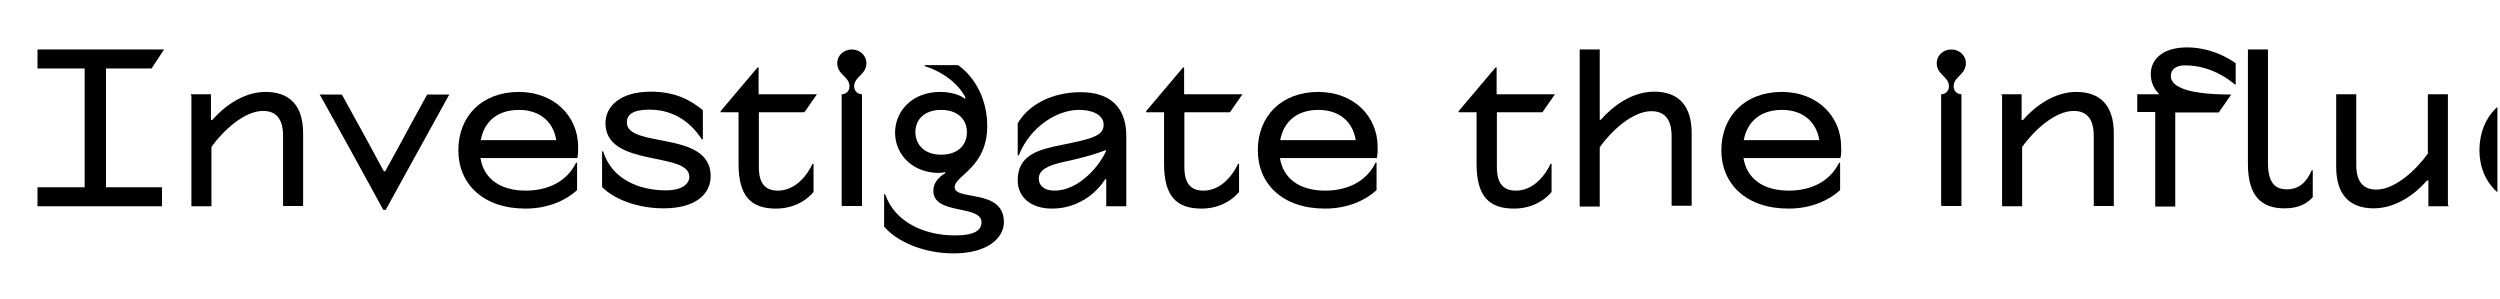
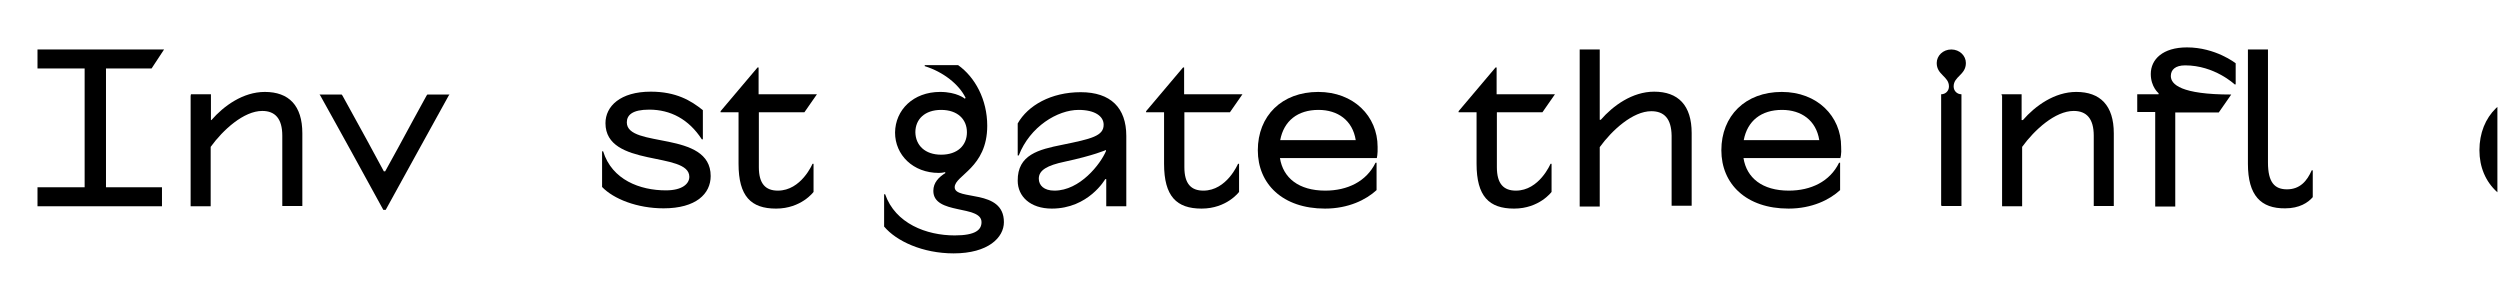
<svg xmlns="http://www.w3.org/2000/svg" xmlns:xlink="http://www.w3.org/1999/xlink" id="Layer_1" x="0px" y="0px" viewBox="0 0 960 115" style="enable-background:new 0 0 960 115;" xml:space="preserve">
  <style type="text/css"> .st0{clip-path:url(#SVGID_2_);} </style>
  <g>
    <defs>
      <rect id="SVGID_1_" y="-2" width="959" height="118" />
    </defs>
    <clipPath id="SVGID_2_">
      <use xlink:href="#SVGID_1_" style="overflow:visible;" />
    </clipPath>
    <g class="st0">
      <path d="M14.4,71.9h18.1V26.3H14.4V19H63l-4.8,7.3H40.7v45.6h21.5v7.3H14.4V71.9z" />
-       <path d="M73.3,36.6v-0.4h7.7v0.4v9.5h0.2h0.3c4.7-5.4,12.1-10.8,20.5-10.8c9.2,0,14.4,5.2,14.4,15.9v15.9v11.6v0.4h-7.7v-0.4V52.1 c0-6.6-2.8-9.5-7.7-9.5c-7.1,0-15.1,7.3-19.8,13.8v22.4v0.4h-7.7v-0.4V54.1V36.6z" />
+       <path d="M73.3,36.6v-0.4h7.7v0.4v9.5h0.2c4.7-5.4,12.1-10.8,20.5-10.8c9.2,0,14.4,5.2,14.4,15.9v15.9v11.6v0.4h-7.7v-0.4V52.1 c0-6.6-2.8-9.5-7.7-9.5c-7.1,0-15.1,7.3-19.8,13.8v22.4v0.4h-7.7v-0.4V54.1V36.6z" />
      <path d="M134.8,58c-4-7.3-8.1-14.6-11.8-21.3l-0.3-0.4h8.5l0.3,0.4l2.7,4.9c4.6,8.3,8.9,16.2,13.2,24.2h0.5l4.9-8.9l5.8-10.7 c1.9-3.4,3.3-6,5.2-9.5l0.3-0.4h8.5l-0.3,0.4l-12.2,22.1l-12,21.8h-0.9L134.8,58z" />
-       <path d="M221.7,60.7h-37.2c1.2,7.6,7.2,12.5,17.4,12.5c8.5,0,15.8-3.5,19.3-10.7h0.4v10.5c-4,3.7-10.8,7.1-19.8,7.1 c-16.3,0-25.8-9.5-25.8-22.4c0-13.2,9.2-22.4,23.2-22.4c13.6,0,22.8,9.3,22.8,21.1C222.1,59.2,221.7,60.7,221.7,60.7z M213.6,53.8 c-1.2-7.6-6.9-11.6-14.3-11.6c-8,0-13.3,4.2-14.7,11.6h1H213.6z" />
      <path d="M231.6,58.1c3.4,11,14.2,15,24.1,15c6.4,0,9-2.6,9-5.2c0-9.9-32.2-3.4-32.2-20.6c0-6.5,5.7-12.1,17.4-12.1 c9.7,0,15.4,3.4,20,7.1v11.2h-0.4c-5-7.7-12-11.4-20.2-11.4c-6.5,0-8.6,2.1-8.6,4.9c0,10.1,32.2,2.9,32.2,20.6 c0,6.8-5.6,12.4-18.1,12.4c-10.1,0-19.2-3.6-23.6-8.2V58.1H231.6z" />
      <path d="M312,62.9h0.4v10.8c0,0-4.7,6.4-14.4,6.4c-9.6,0-14.4-4.7-14.4-17.2V43.1h-6.9v-0.4l14.2-16.8h0.4v10.3h22.4l-4.8,6.9 h-17.5v21.1c0,6.4,2.6,9,7.3,9C307.7,73.2,312,62.9,312,62.9z" />
-       <path d="M323.2,78.8V53.4c0-8.7,0-14.4,0-16.8v-0.4c1.7,0,3-1.3,3-3c0-3.9-4.7-4.4-4.7-9c0-2.8,2.4-5.2,5.6-5.2s5.6,2.4,5.6,5.2 c0,4.6-4.7,5.1-4.7,9c0,1.7,1.3,3,3,3v0.4v23.3v18.8v0.4h-7.7V78.8z" />
      <path d="M361,35.3c6.5,0,9.5,2.6,9.5,2.6l0.3-0.3c-2.5-5.2-8.6-10-15.7-12.2v-0.4h12.8c6.5,4.6,11.2,13.2,11.2,23.3 c0,16.2-12.5,19-12.5,23.6c0,5.3,18.9,0.4,18.9,13.4c0,5.9-6,12-19.3,12c-11.9,0-22-4.7-26.7-10.3V74.6h0.4 c3.9,11.2,15.8,15.8,26.7,15.8c8.1,0,10.3-2.2,10.3-5.1c0-6.7-18.5-2.7-18.5-12c0-3.2,2.1-5.3,4.7-6.9l-0.3-0.3 c0,0-0.8,0.3-2.3,0.3c-9.9,0-16.8-6.9-16.8-15.5C343.8,42.2,350.7,35.3,361,35.3z M361.4,59.4c6.3,0,9.9-3.6,9.9-8.6 c0-5-3.6-8.6-9.9-8.6s-9.9,3.6-9.9,8.6C351.6,55.8,355.2,59.4,361.4,59.4z" />
      <path d="M407.9,55.6c11.3-2.3,15.9-3.4,15.9-7.7c0-3.3-3.4-5.7-9.6-5.7c-8.1,0-18.7,6.4-23,17.5h-0.4V47.4 c3.9-6.9,12.8-12,24.2-12c11.5,0,17.5,6,17.5,16.8v15v11.6v0.4h-7.7v-0.4v-9.1v-0.9h-0.4c0,0-6.4,11.3-20.5,11.3 c-8.3,0-13.1-4.7-13.1-10.7C390.7,59.4,398.9,57.4,407.9,55.6z M404.9,73.2c9.8,0,17.7-10.2,19.8-15.2v-0.4c0,0-4.7,2.1-15.9,4.5 c-6.6,1.4-9.9,3.2-9.9,6.5C398.9,71.2,400.9,73.2,404.9,73.2z" />
      <path d="M475.4,62.9h0.4v10.8c0,0-4.7,6.4-14.4,6.4c-9.6,0-14.4-4.7-14.4-17.2V43.1h-6.9v-0.4l14.2-16.8h0.4v10.3h22.4l-4.8,6.9 h-17.5v21.1c0,6.4,2.6,9,7.3,9C471.1,73.2,475.4,62.9,475.4,62.9z" />
      <path d="M528.7,60.7h-37.2c1.2,7.6,7.2,12.5,17.4,12.5c8.5,0,15.8-3.5,19.3-10.7h0.4v10.5c-4,3.7-10.8,7.1-19.8,7.1 c-16.3,0-25.8-9.5-25.8-22.4c0-13.2,9.2-22.4,23.2-22.4c13.6,0,22.8,9.3,22.8,21.1C529.1,59.2,528.7,60.7,528.7,60.7z M520.6,53.8 c-1.2-7.6-6.9-11.6-14.3-11.6c-8,0-13.3,4.2-14.7,11.6h1H520.6z" />
      <path d="M595.4,62.9h0.4v10.8c0,0-4.7,6.4-14.4,6.4c-9.6,0-14.4-4.7-14.4-17.2V43.1h-6.9v-0.4l14.2-16.8h0.4v10.3h22.4l-4.8,6.9 h-17.5v21.1c0,6.4,2.6,9,7.3,9C591.1,73.2,595.4,62.9,595.4,62.9z" />
      <path d="M634.1,42.7c-7.1,0-15.1,7.3-19.8,13.8v22.4v0.4h-7.7v-0.4V45.7c0-16.3,0-26.2,0-26.2V19h7.7v0.4v12.1 c0,7.7,0,14.5,0,14.5h0.4c4.7-5.4,12.1-10.8,20.5-10.8c9.2,0,14.4,5.2,14.4,15.9v15.9v11.6v0.4h-7.7v-0.4V52.1 C641.8,45.5,639,42.7,634.1,42.7z" />
      <path d="M706.7,60.7h-37.2c1.2,7.6,7.2,12.5,17.4,12.5c8.5,0,15.8-3.5,19.3-10.7h0.4v10.5c-4,3.7-10.8,7.1-19.8,7.1 c-16.3,0-25.8-9.5-25.8-22.4c0-13.2,9.2-22.4,23.2-22.4c13.6,0,22.8,9.3,22.8,21.1C707.2,59.2,706.7,60.7,706.7,60.7z M698.6,53.8 c-1.2-7.6-6.9-11.6-14.3-11.6c-8,0-13.3,4.2-14.7,11.6h1H698.6z" />
      <path d="M745.4,78.8V53.4c0-8.7,0-14.4,0-16.8v-0.4c1.7,0,3-1.3,3-3c0-3.9-4.7-4.4-4.7-9c0-2.8,2.4-5.2,5.6-5.2 c3.2,0,5.6,2.4,5.6,5.2c0,4.6-4.7,5.1-4.7,9c0,1.7,1.3,3,3,3v0.4v23.3v18.8v0.4h-7.7V78.8z" />
      <path d="M768.6,36.6v-0.4h7.7v0.4v9.5h0.2h0.3c4.7-5.4,12.1-10.8,20.5-10.8c9.2,0,14.4,5.2,14.4,15.9v15.9v11.6v0.4h-7.7v-0.4 V52.1c0-6.6-2.8-9.5-7.7-9.5c-7.1,0-15.1,7.3-19.8,13.8v22.4v0.4h-7.7v-0.4V54.1V36.6z" />
      <path d="M820.7,36.2h8.2v-0.4c0,0-3-2.4-3-7.4c0-5.6,4.6-10.2,13.9-10.2c11,0,18.7,6.1,18.7,6.1v8.1h-0.4c0,0-7.7-7.3-19-7.3 c-3.8,0-5.5,1.7-5.5,4.1c0,3.2,3.9,7.1,23.2,7.1l-4.8,6.9h-16.7v17c0,5.9,0,12.7,0,18.7v0.4h-7.7v-0.4V56.8c0-4.6,0-9.2,0-13.8 h-6.9V36.2z" />
      <path d="M863.2,62.9V38.8c0-10.6,0-15.8,0-19.3V19h7.7v0.4v43c0,7.7,2.6,10.3,7.3,10.3c5,0,7.7-3.2,9.5-7.3h0.4v10.3 c-1.8,2.1-5.1,4.3-10.6,4.3C868.2,80.1,863.2,75.1,863.2,62.9z" />
-       <path d="M940.2,78.8v0.4h-7.7v-0.4v-9.5h-0.2H932c-4.7,5.4-12.1,10.7-20.5,10.7c-9.2,0-14.4-5.2-14.4-15.9V52V36.6v-0.4h7.7v0.4 v26.7c0,6.6,2.8,9.5,7.7,9.5c7.1,0,15.1-7.3,19.8-13.8V36.6v-0.4h7.7v0.4v19.9V78.8z" />
      <path d="M997.8,60.7h-37.2c1.2,7.6,7.2,12.5,17.4,12.5c8.5,0,15.8-3.5,19.3-10.7h0.4v10.5c-4,3.7-10.8,7.1-19.8,7.1 c-16.3,0-25.8-9.5-25.8-22.4c0-13.2,9.2-22.4,23.2-22.4c13.6,0,22.8,9.3,22.8,21.1C998.3,59.2,997.8,60.7,997.8,60.7z M989.8,53.8 c-1.2-7.6-6.9-11.6-14.3-11.6c-8,0-13.3,4.2-14.7,11.6h1H989.8z" />
    </g>
  </g>
</svg>